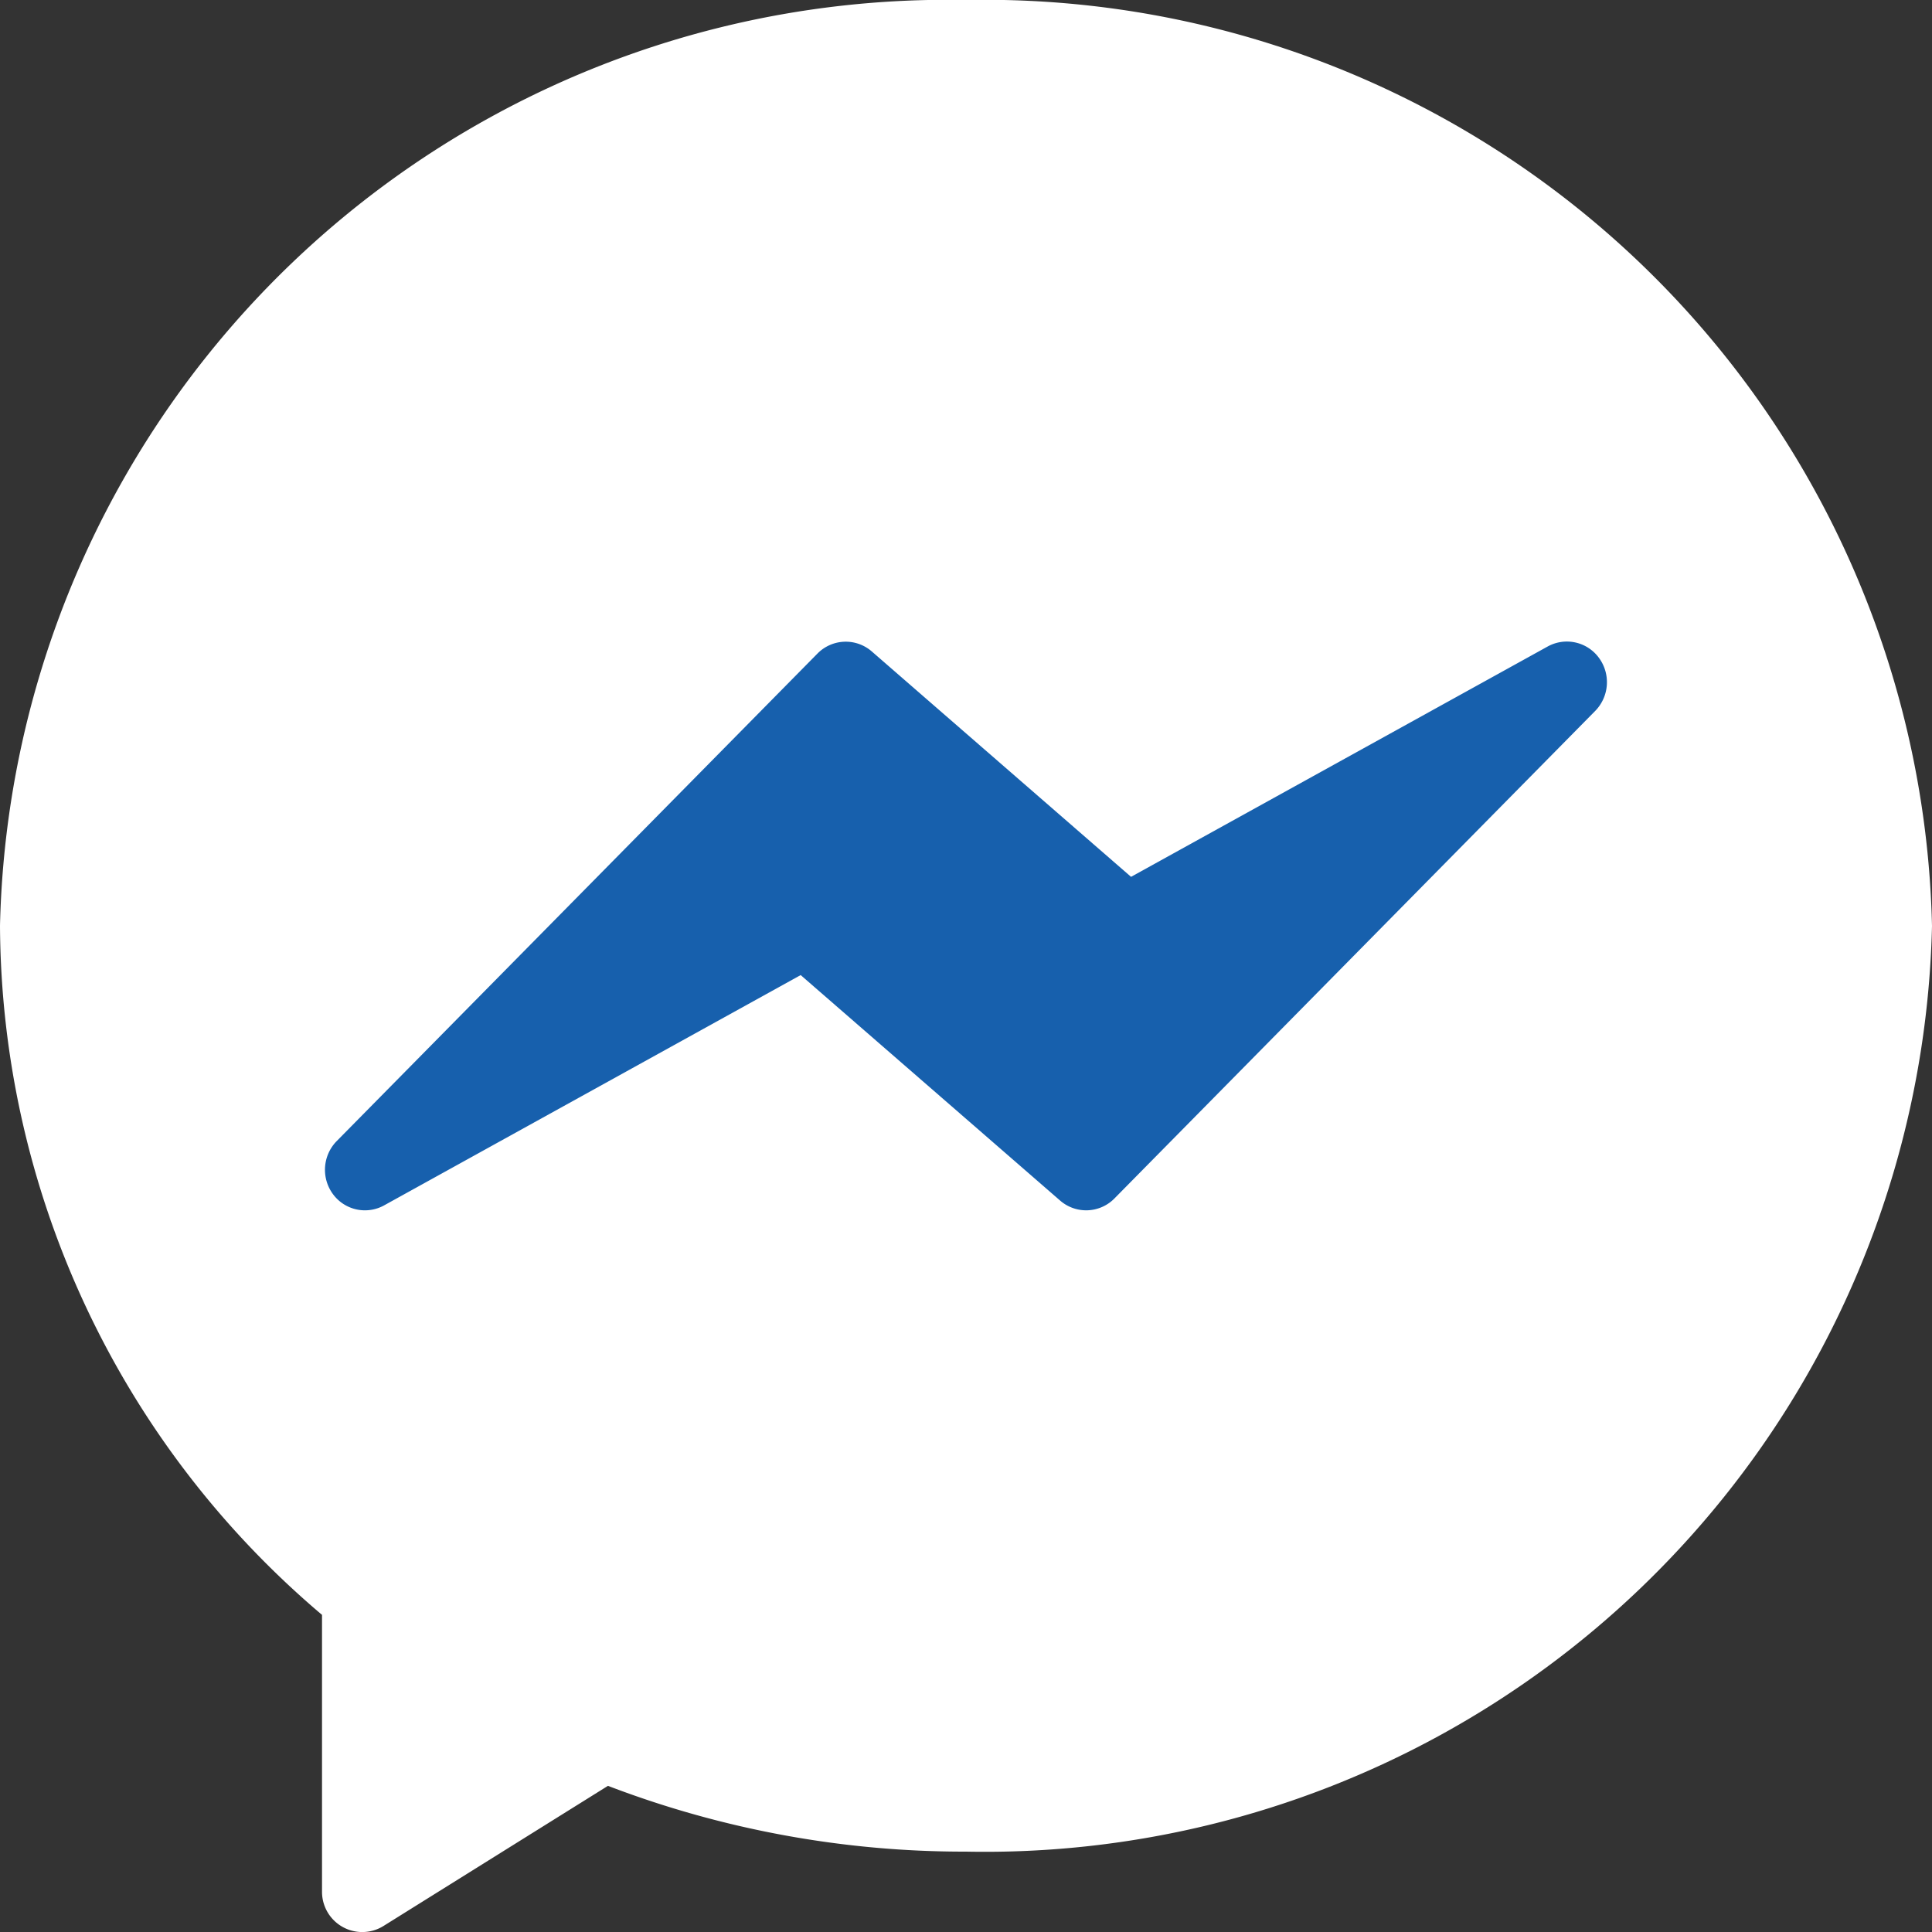
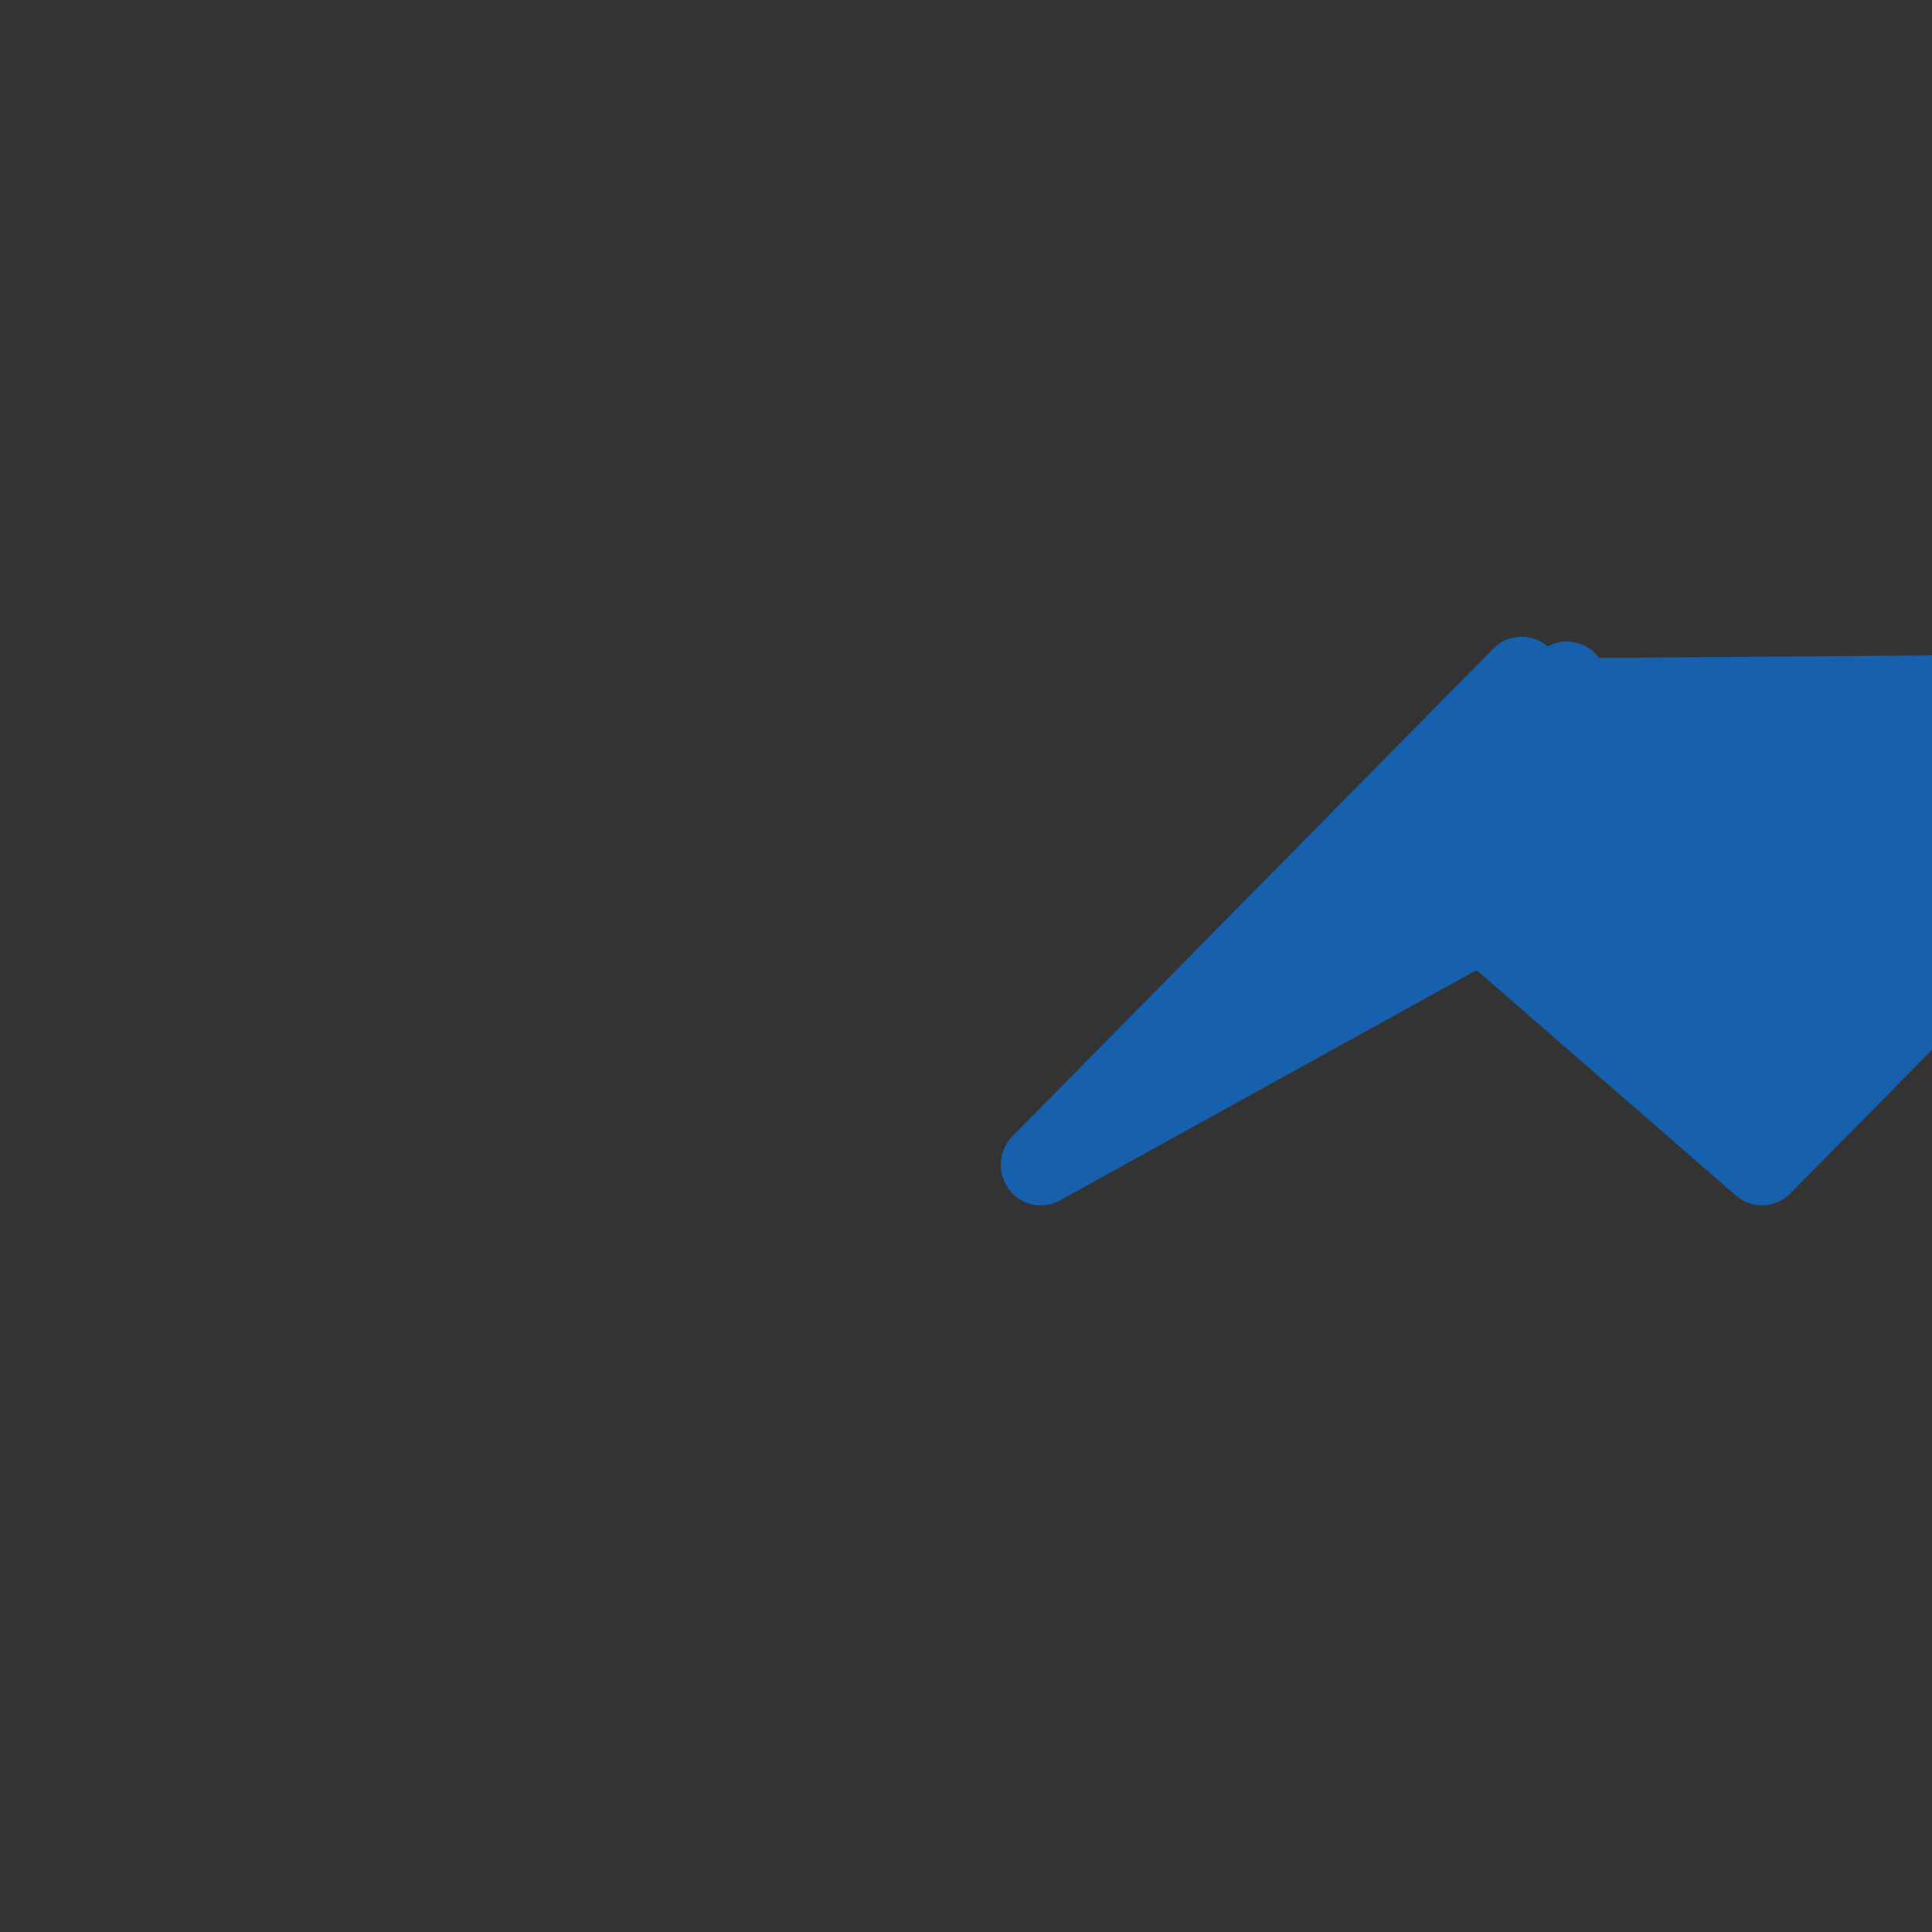
<svg xmlns="http://www.w3.org/2000/svg" id="messenger" width="40" height="40" viewBox="0 0 40 40">
  <rect x="0" y="0" width="40" height="40" fill="#333333" stroke="none" />
  <defs>
    <style>            .cls-1{fill:#fff}.cls-2{fill:#1760ad}        </style>
  </defs>
-   <path id="Path_60" d="M20.025 0a19.617 19.617 0 0 0-20 19.165 18.8 18.8 0 0 0 6.667 14.269v5.733a.833.833 0 0 0 1.275.707l4.645-2.9a20.638 20.638 0 0 0 7.413 1.362 19.617 19.617 0 0 0 20-19.165A19.617 19.617 0 0 0 20.025 0z" class="cls-1" data-name="Path 60" transform="translate(-.025)" />
-   <path id="Path_61" d="M111.748 171.033a.822.822 0 0 0-1.062-.236l-8.626 4.769-5.367-4.666a.821.821 0 0 0-1.126.044l-9.953 10.093a.849.849 0 0 0 0 1.189.821.821 0 0 0 .98.143l8.626-4.769 5.371 4.668a.821.821 0 0 0 1.126-.044l9.953-10.093a.85.85 0 0 0 .078-1.098z" class="cls-2" data-name="Path 61" transform="translate(-78.643 -157.412)" />
+   <path id="Path_61" d="M111.748 171.033a.822.822 0 0 0-1.062-.236a.821.821 0 0 0-1.126.044l-9.953 10.093a.849.849 0 0 0 0 1.189.821.821 0 0 0 .98.143l8.626-4.769 5.371 4.668a.821.821 0 0 0 1.126-.044l9.953-10.093a.85.85 0 0 0 .078-1.098z" class="cls-2" data-name="Path 61" transform="translate(-78.643 -157.412)" />
</svg>